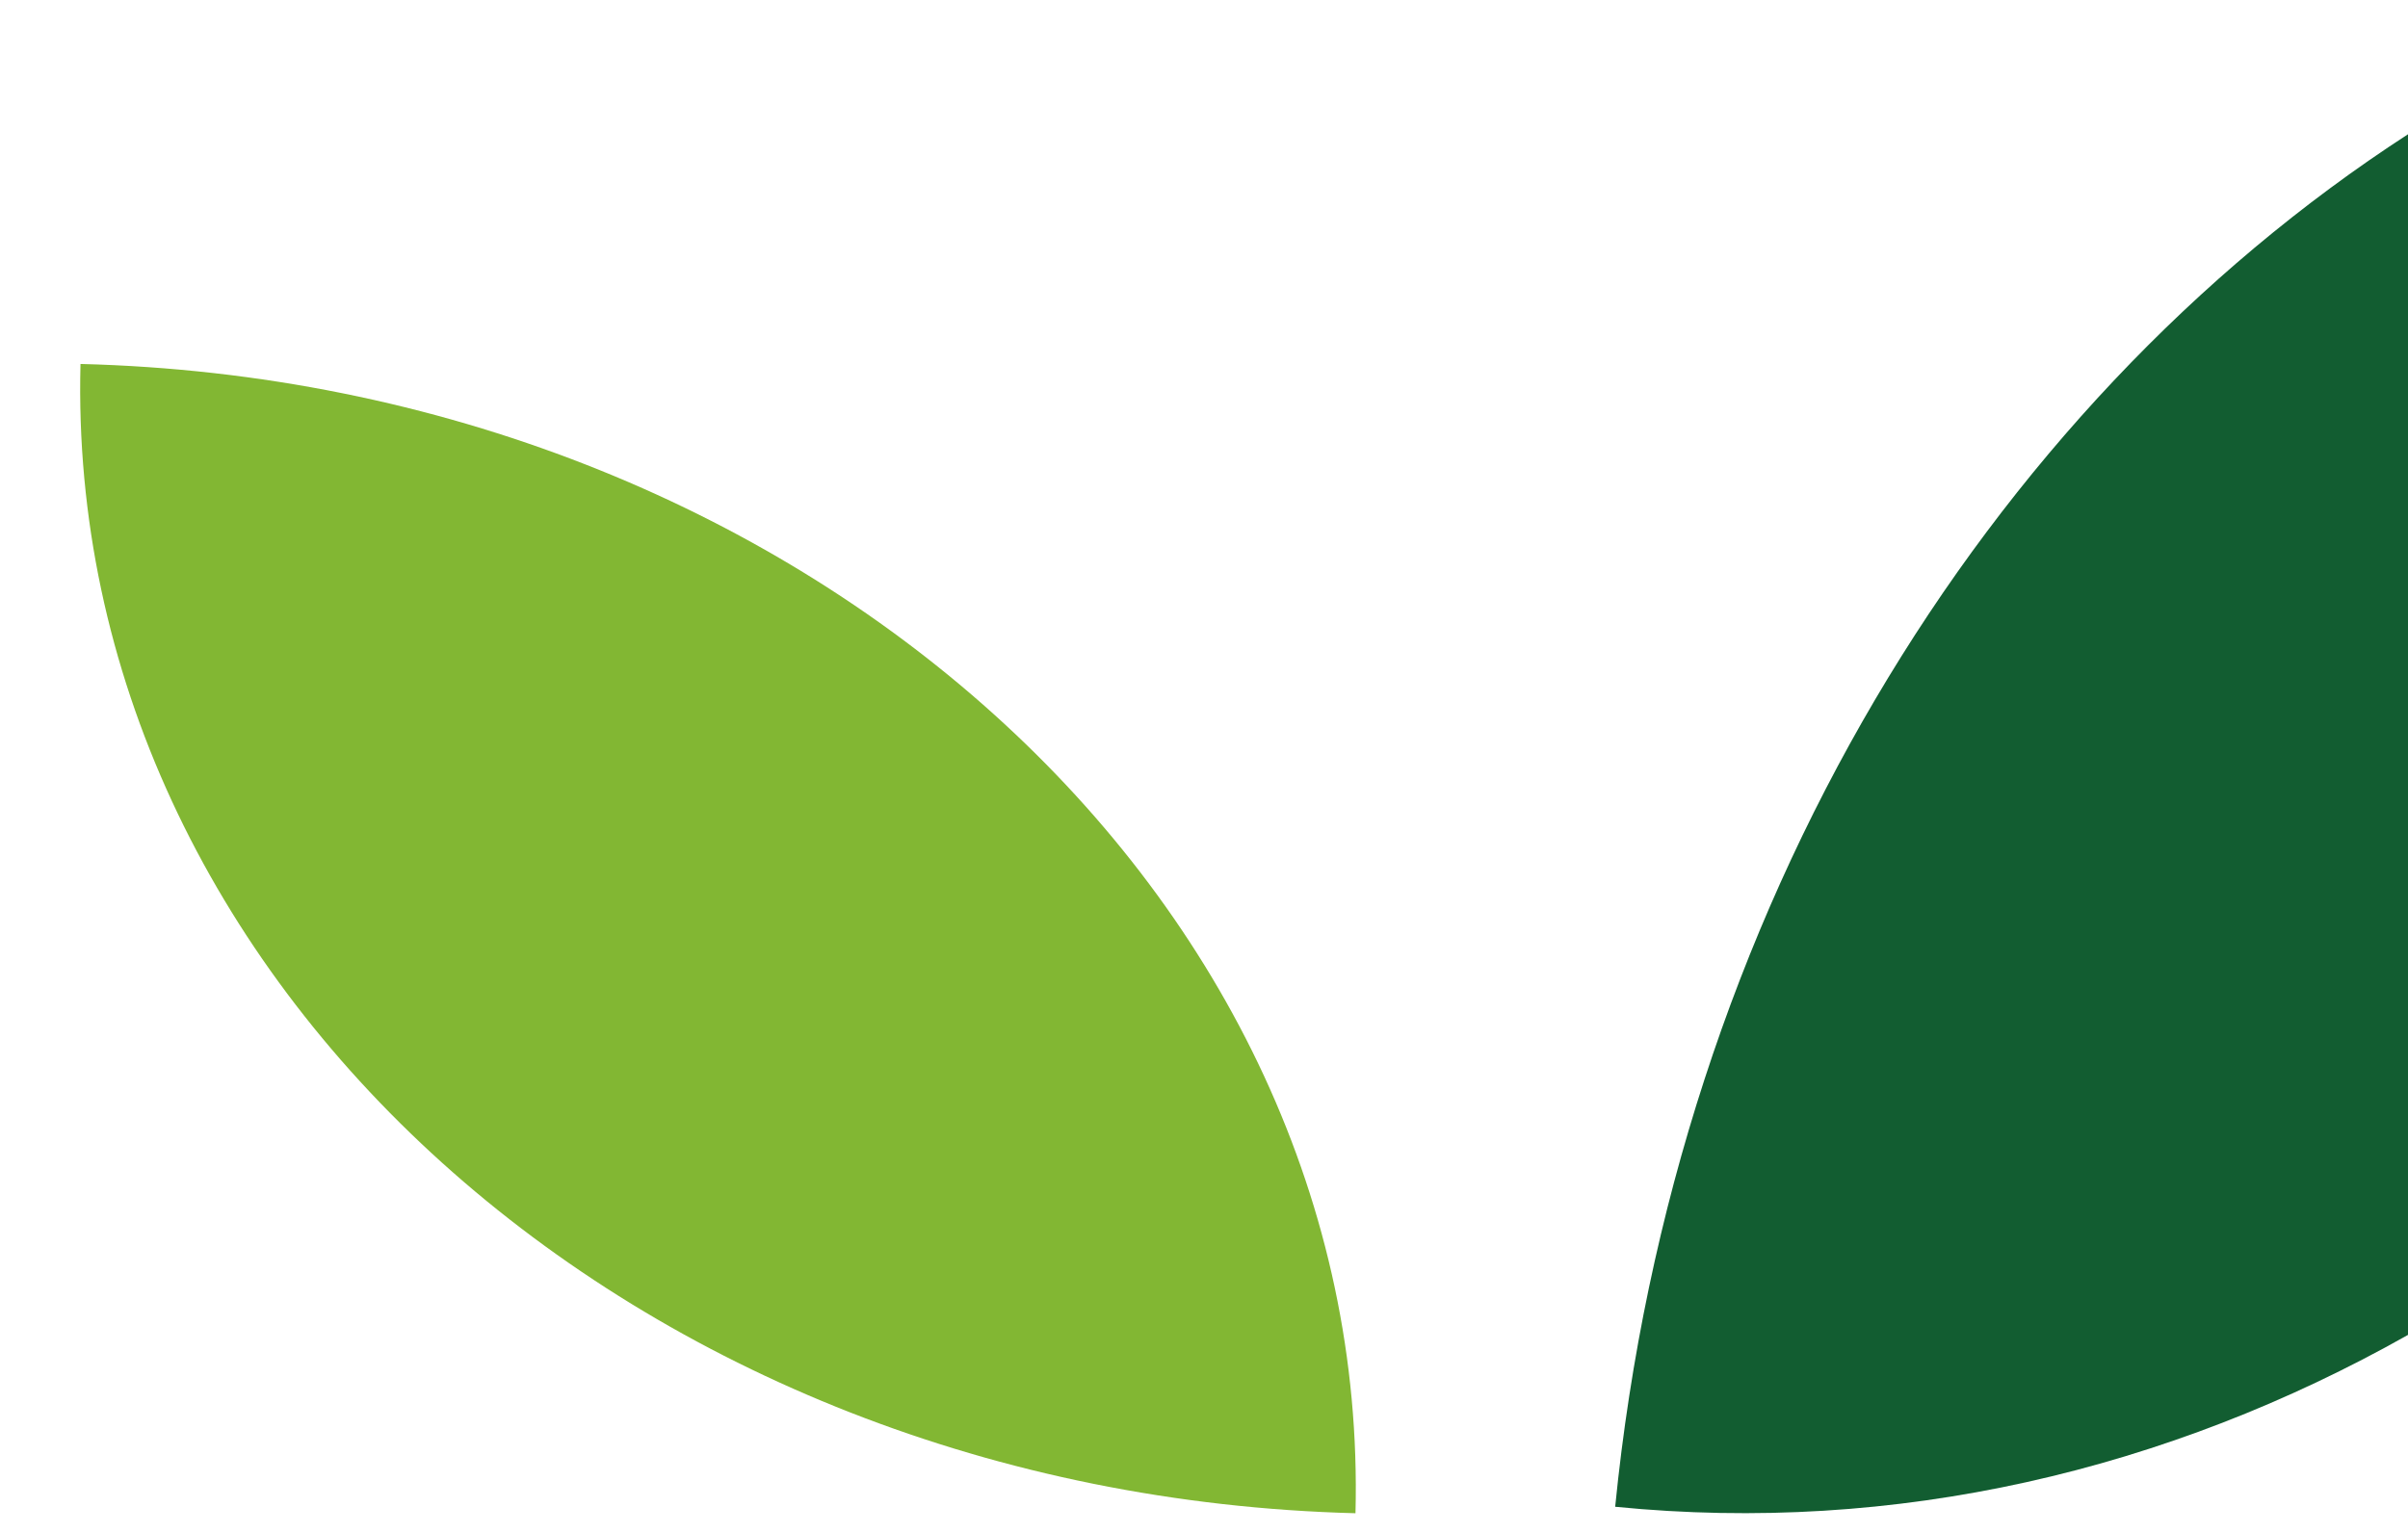
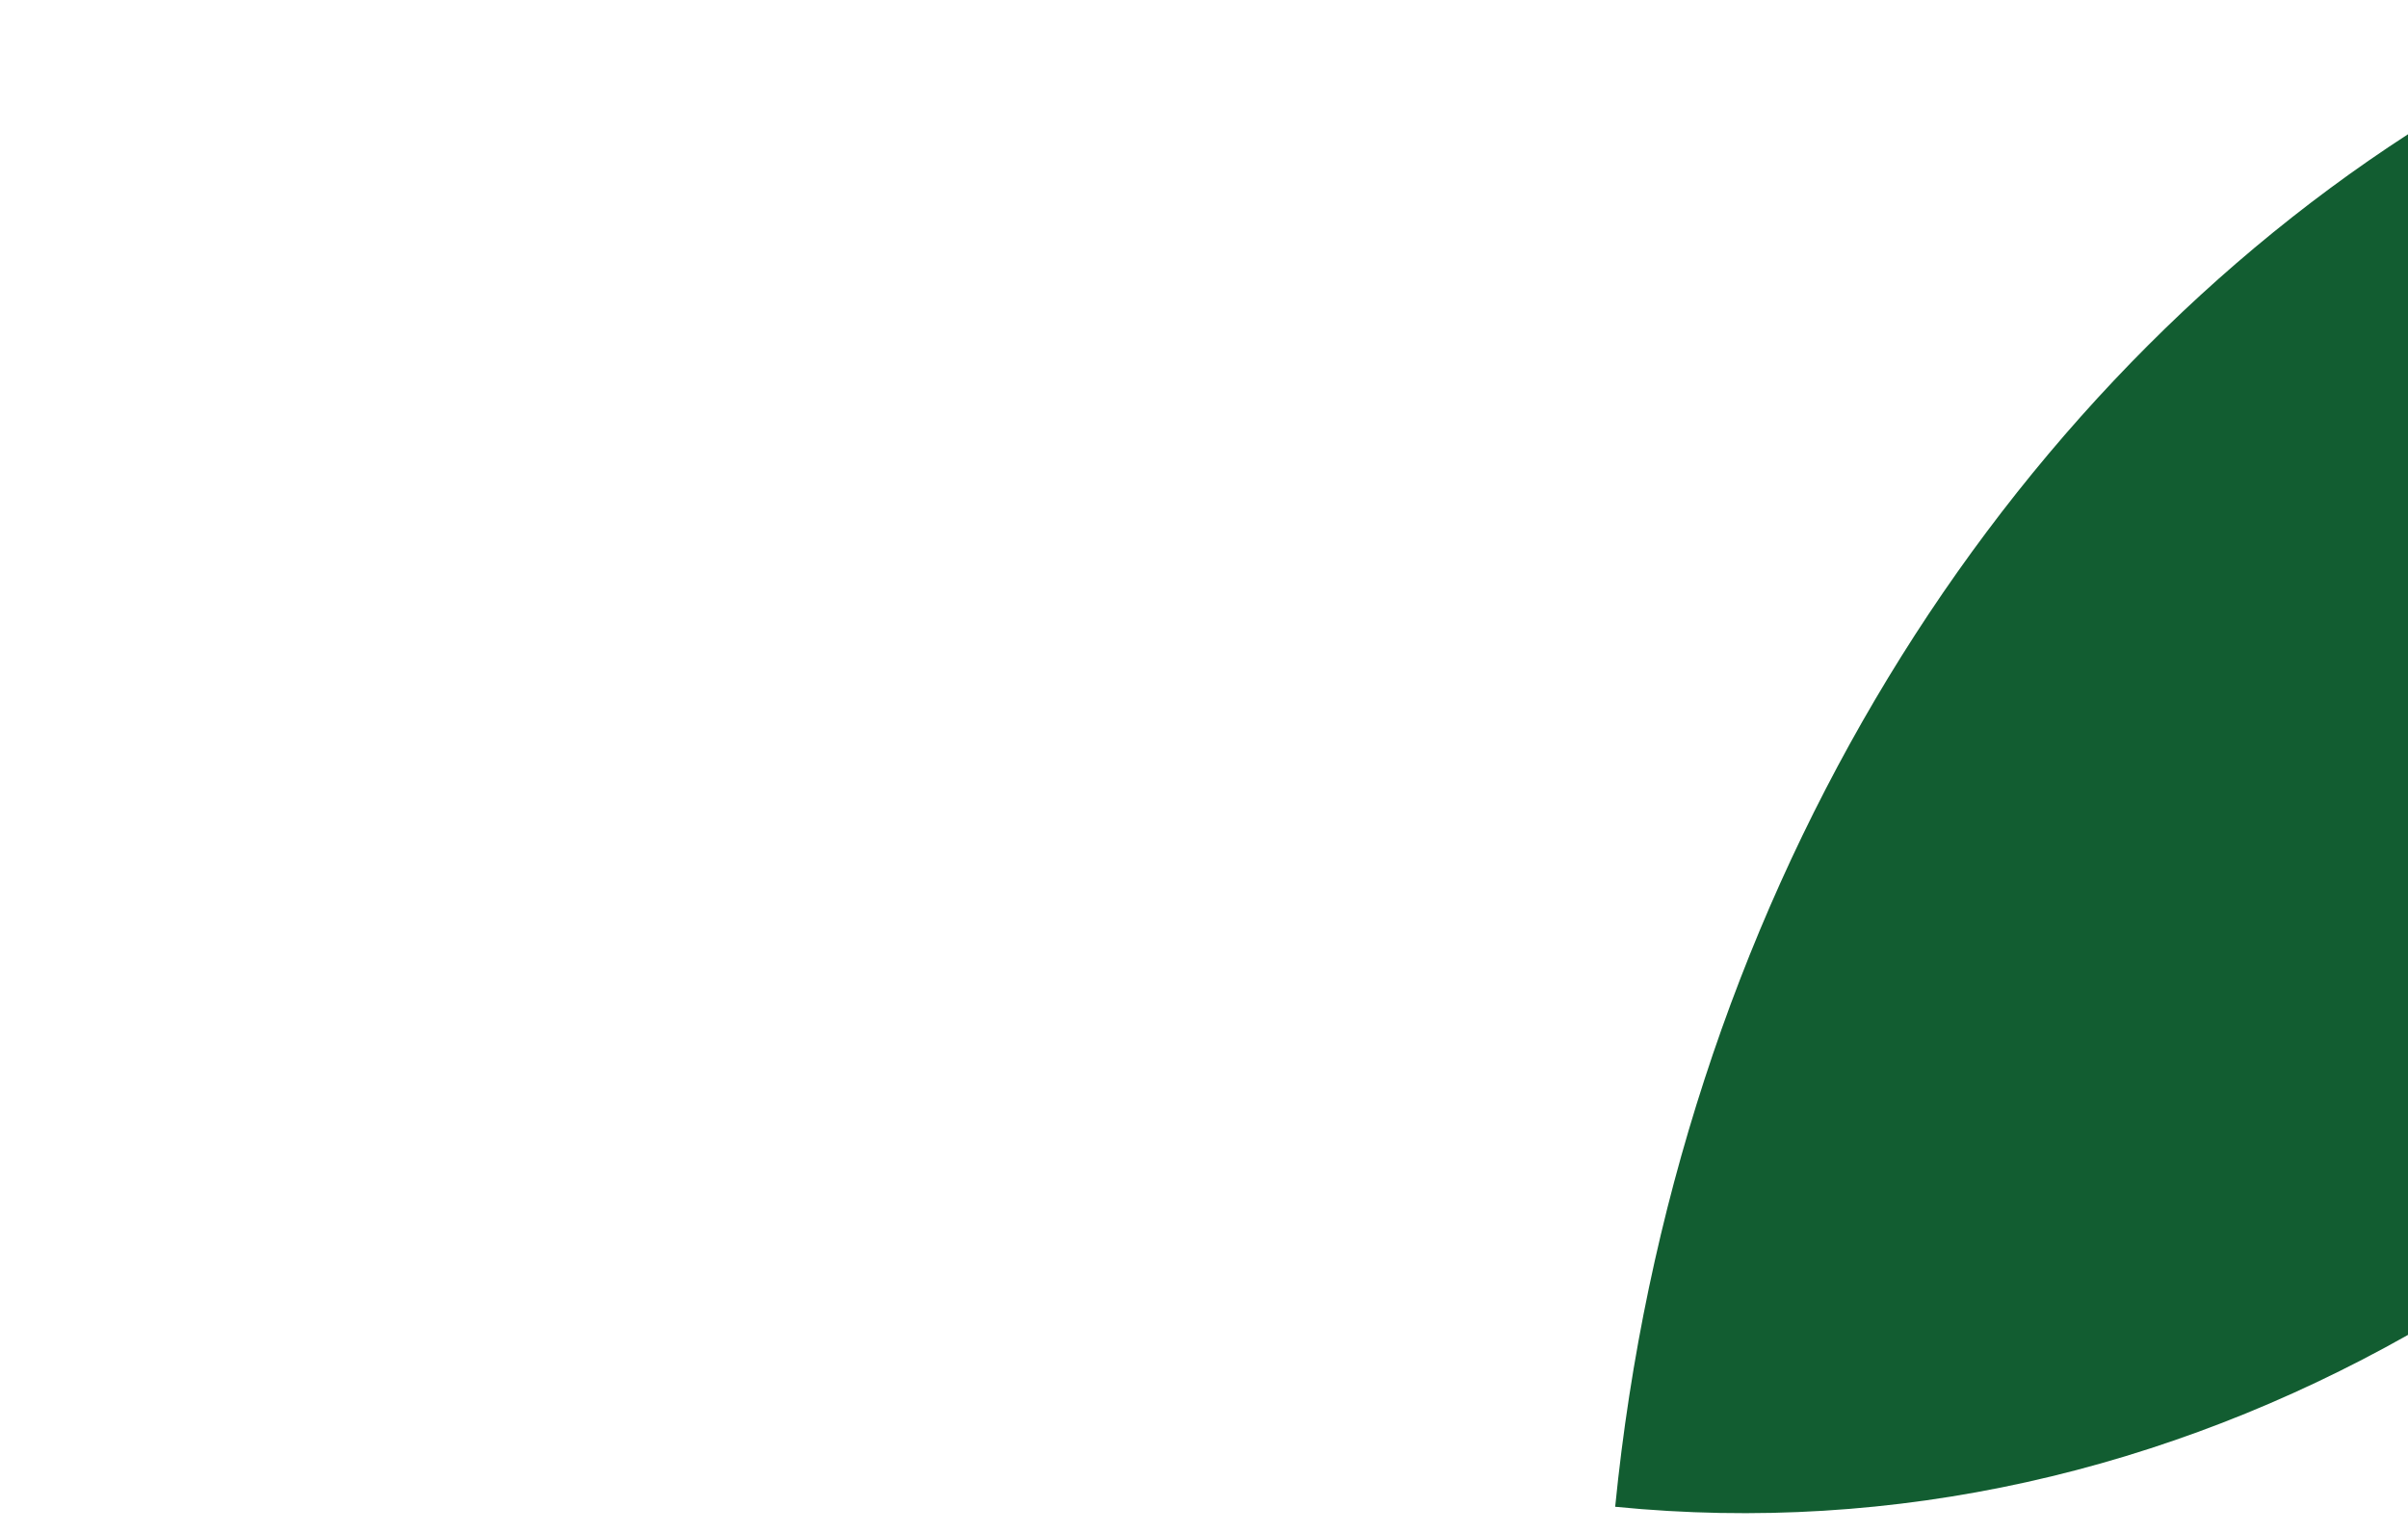
<svg xmlns="http://www.w3.org/2000/svg" id="Capa_1" x="0px" y="0px" viewBox="0 0 595.3 379" style="enable-background:new 0 0 595.3 379;" xml:space="preserve">
  <style type="text/css">	.st0{fill:#82B733;}	.st1{fill:#125D31;}</style>
-   <path id="XMLID_2_" class="st0" d="M19.9,90c178,4.5,319.1,131.8,315.2,284.2C157.1,369.6,16,242.4,19.9,90" />
  <g id="XMLID_4_">
    <path id="XMLID_5_" class="st1" d="M399.3,372.6c69.4,6.9,136.6-9,196-42.5V33.2C490.6,101.1,414,225,399.3,372.6z" />
  </g>
</svg>